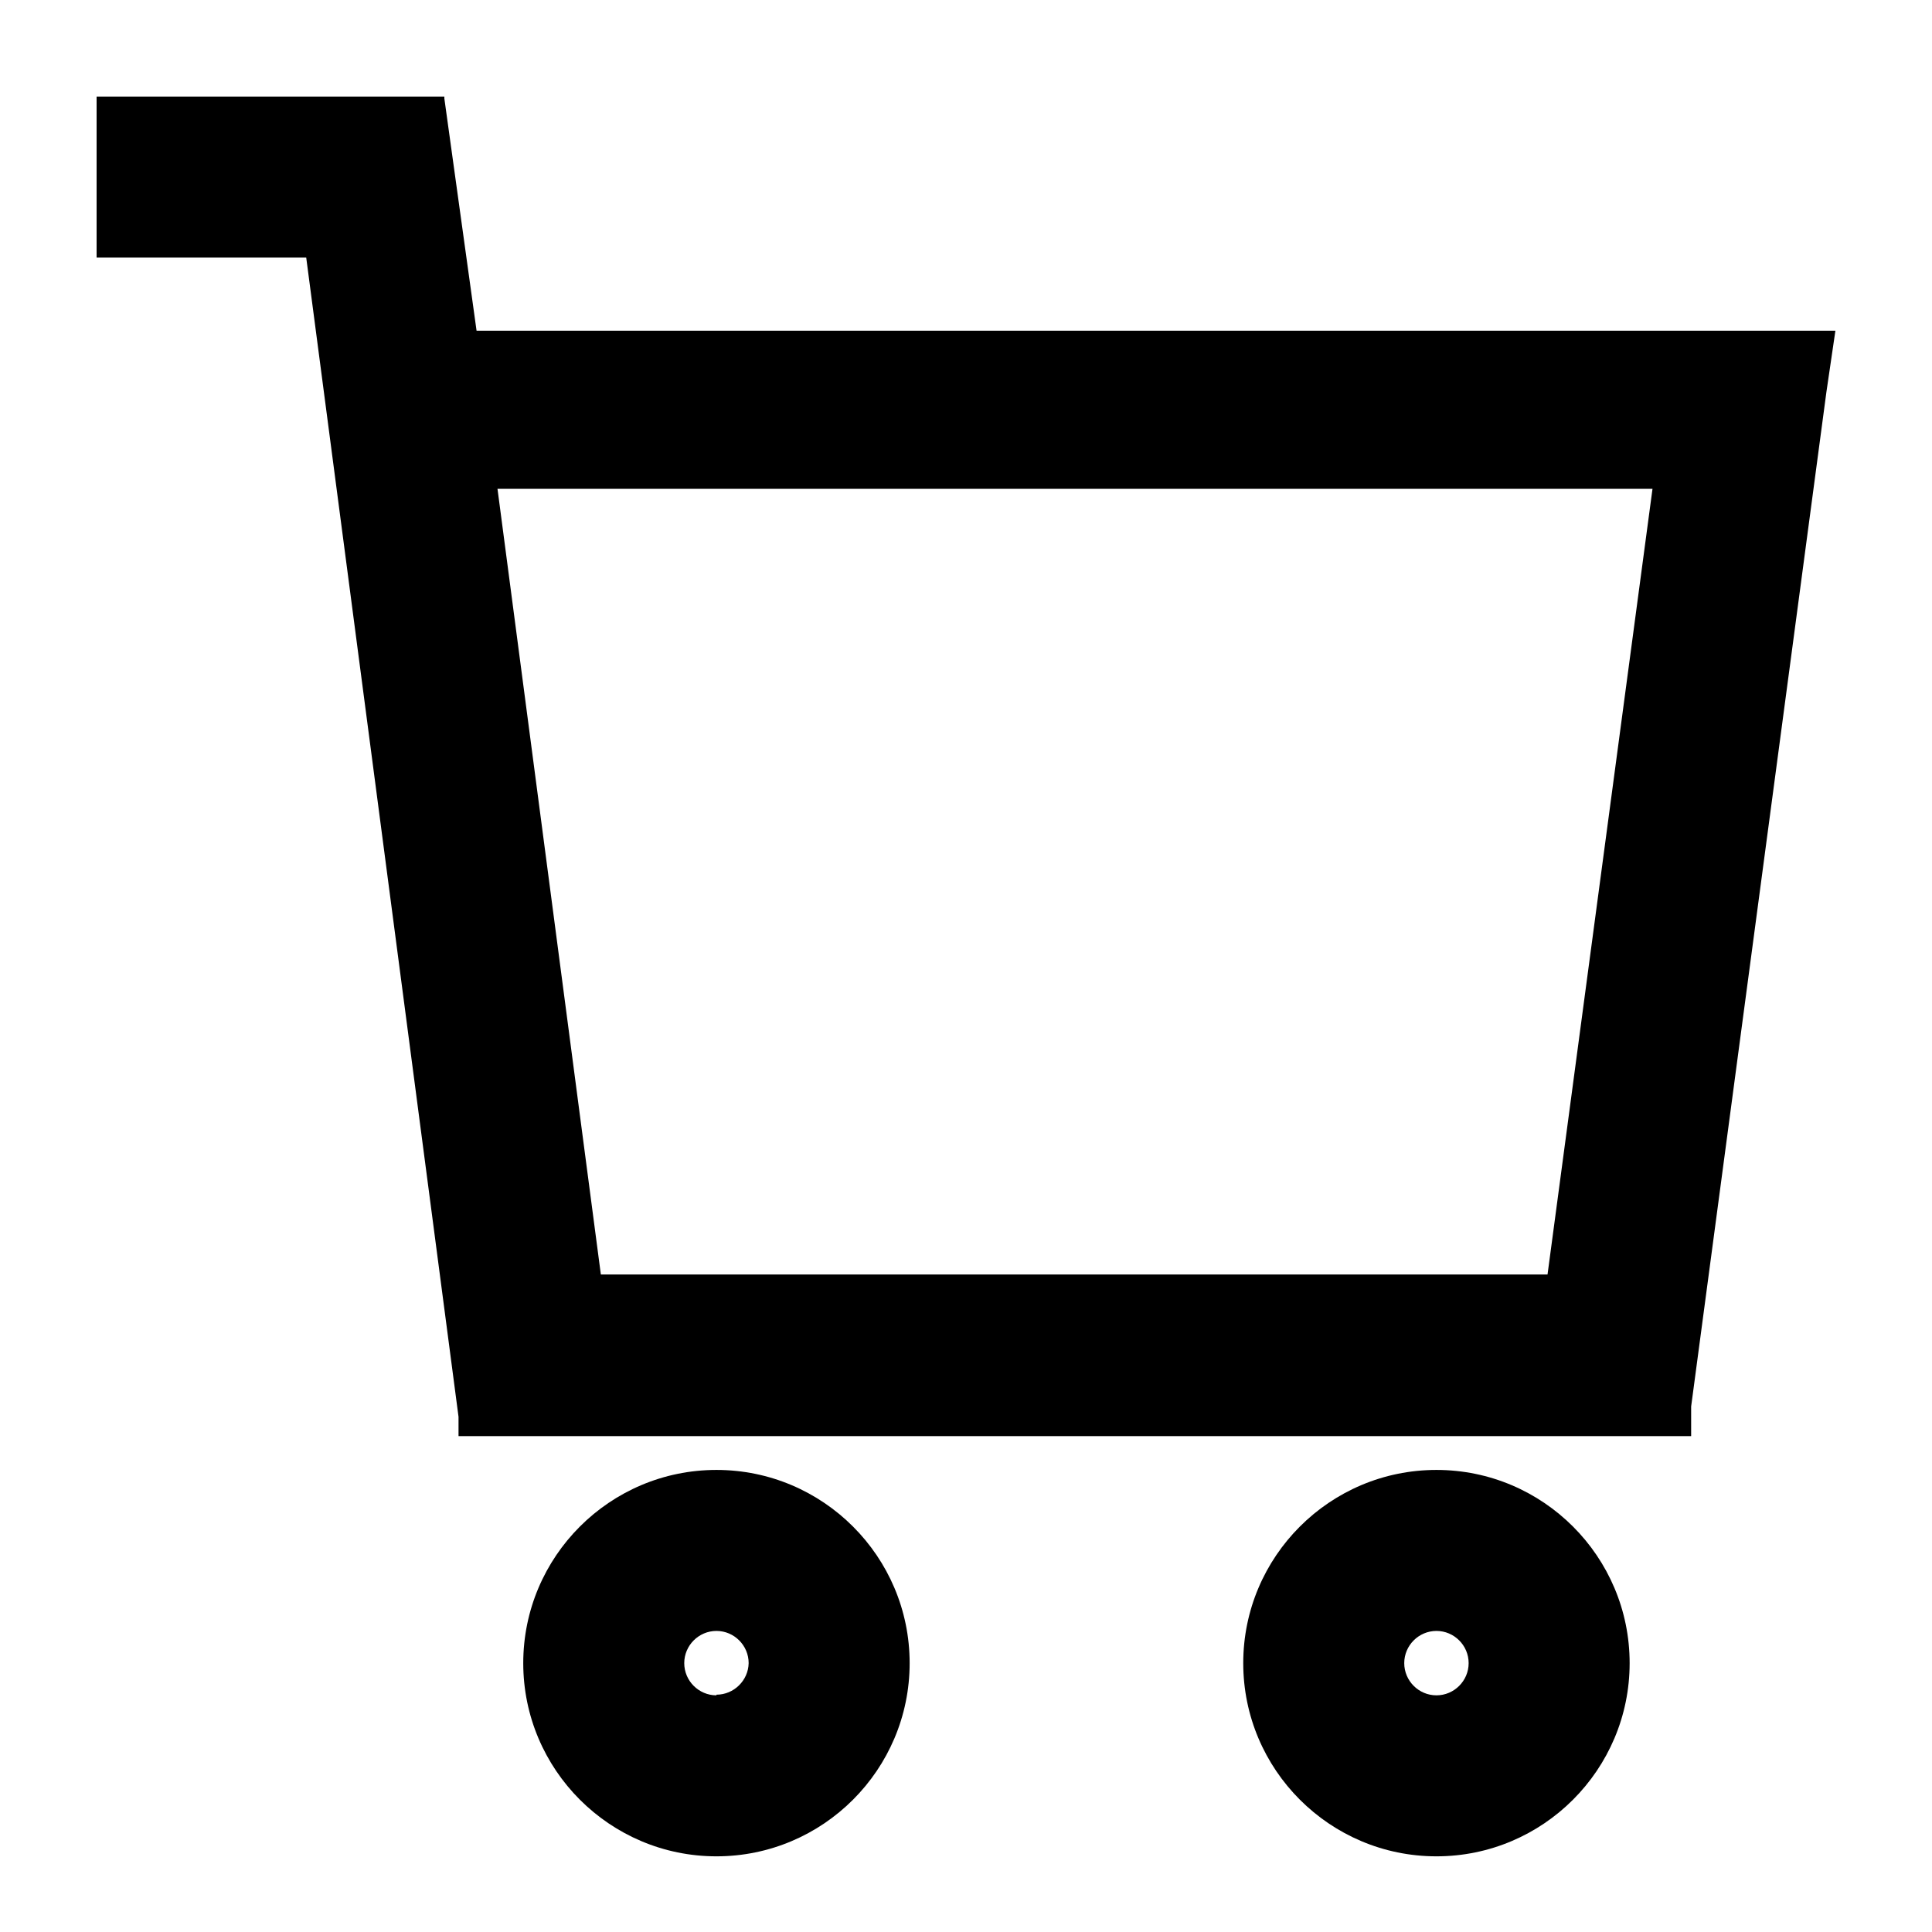
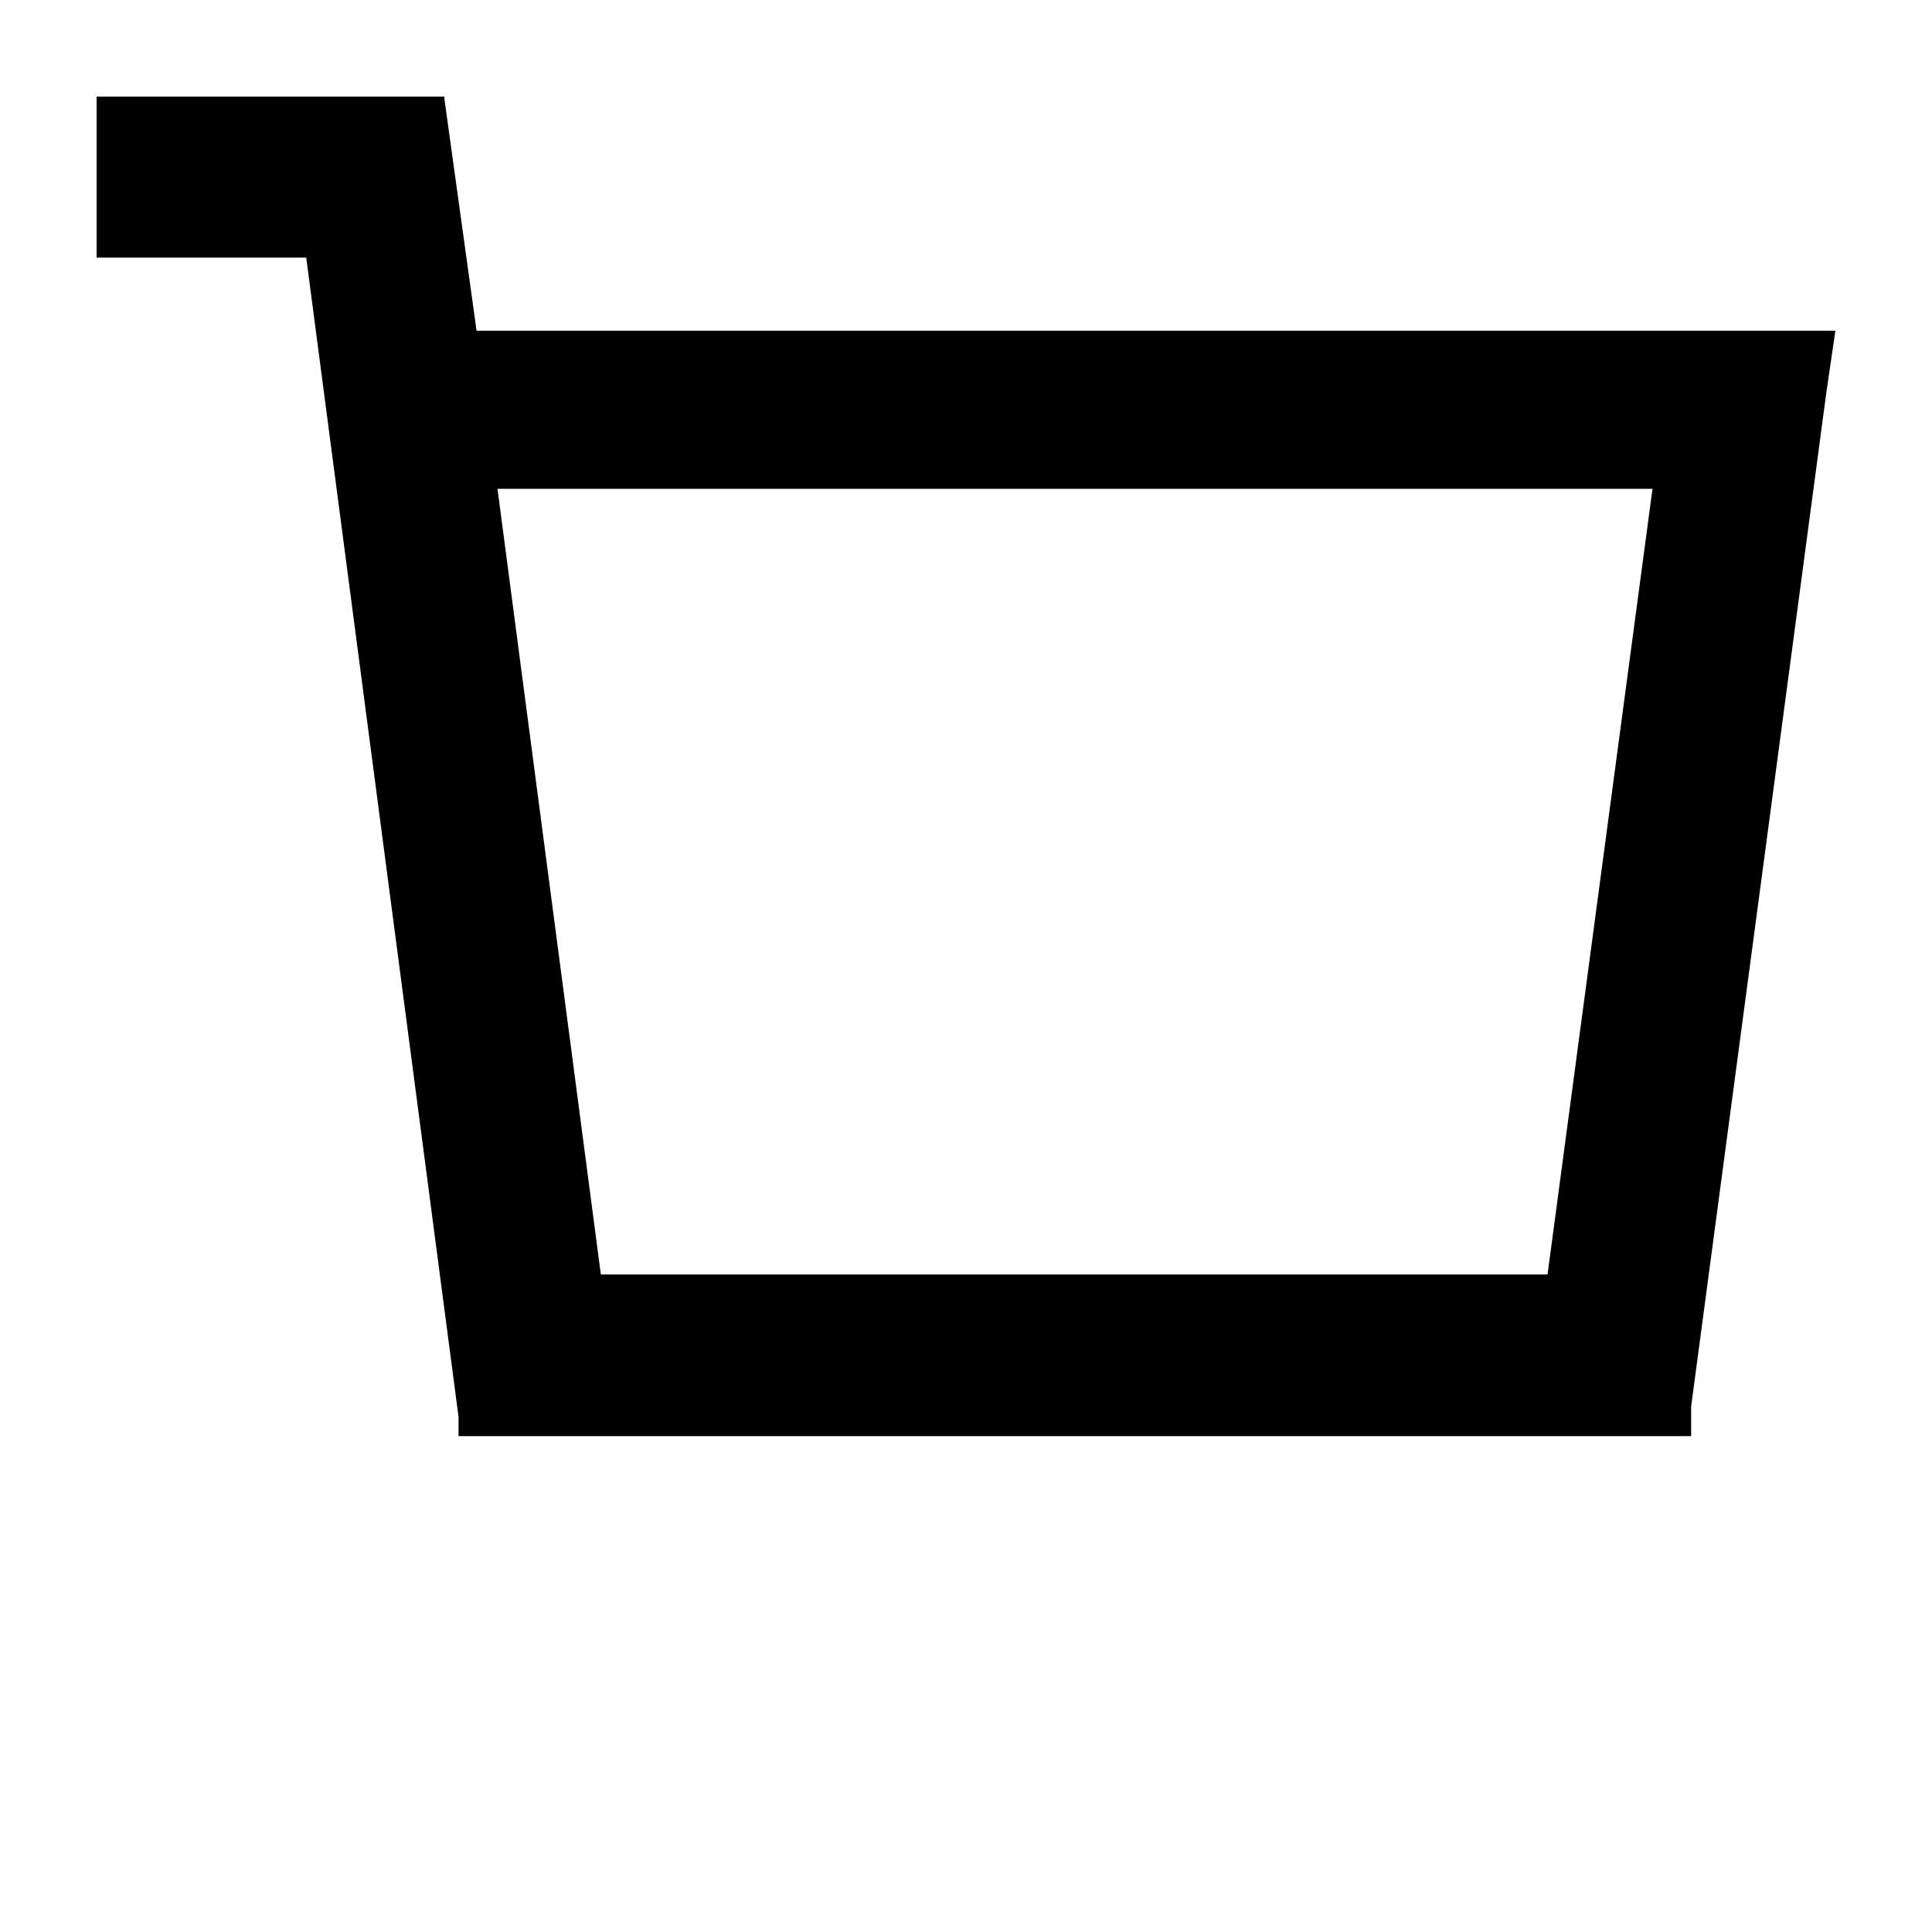
<svg xmlns="http://www.w3.org/2000/svg" version="1.1" id="Layer_1" x="0px" y="0px" viewBox="0 0 60 60" style="enable-background:new 0 0 60 60;" xml:space="preserve">
  <title>1056885_New Icon Development</title>
  <path d="M56.72,12.18L57,10.27H14.8l-1-7.21l0,0V3H3v5h6.51l4.73,36l0,0v0.6h38.28v-0.92L56.72,12.18z M51.32,15.18l-3.26,24.4  h-29.4l-3.21-24.4L51.32,15.18z" />
-   <path d="M22.25,45.65c-3.31,0-6,2.69-6,6s2.69,6,6,6s6-2.69,6-6S25.56,45.65,22.25,45.65z M22.25,52.65c-0.55,0-1-0.45-1-1  s0.45-1,1-1s1,0.45,1,1c-0.01,0.54-0.46,0.98-1,0.98V52.65z" />
-   <path d="M44.61,45.65c-3.31,0-6,2.69-6,6s2.69,6,6,6s6-2.69,6-6S47.92,45.65,44.61,45.65z M44.61,52.65c-0.55,0-1-0.45-1-1  s0.45-1,1-1s1,0.45,1,1S45.16,52.65,44.61,52.65z" />
</svg>